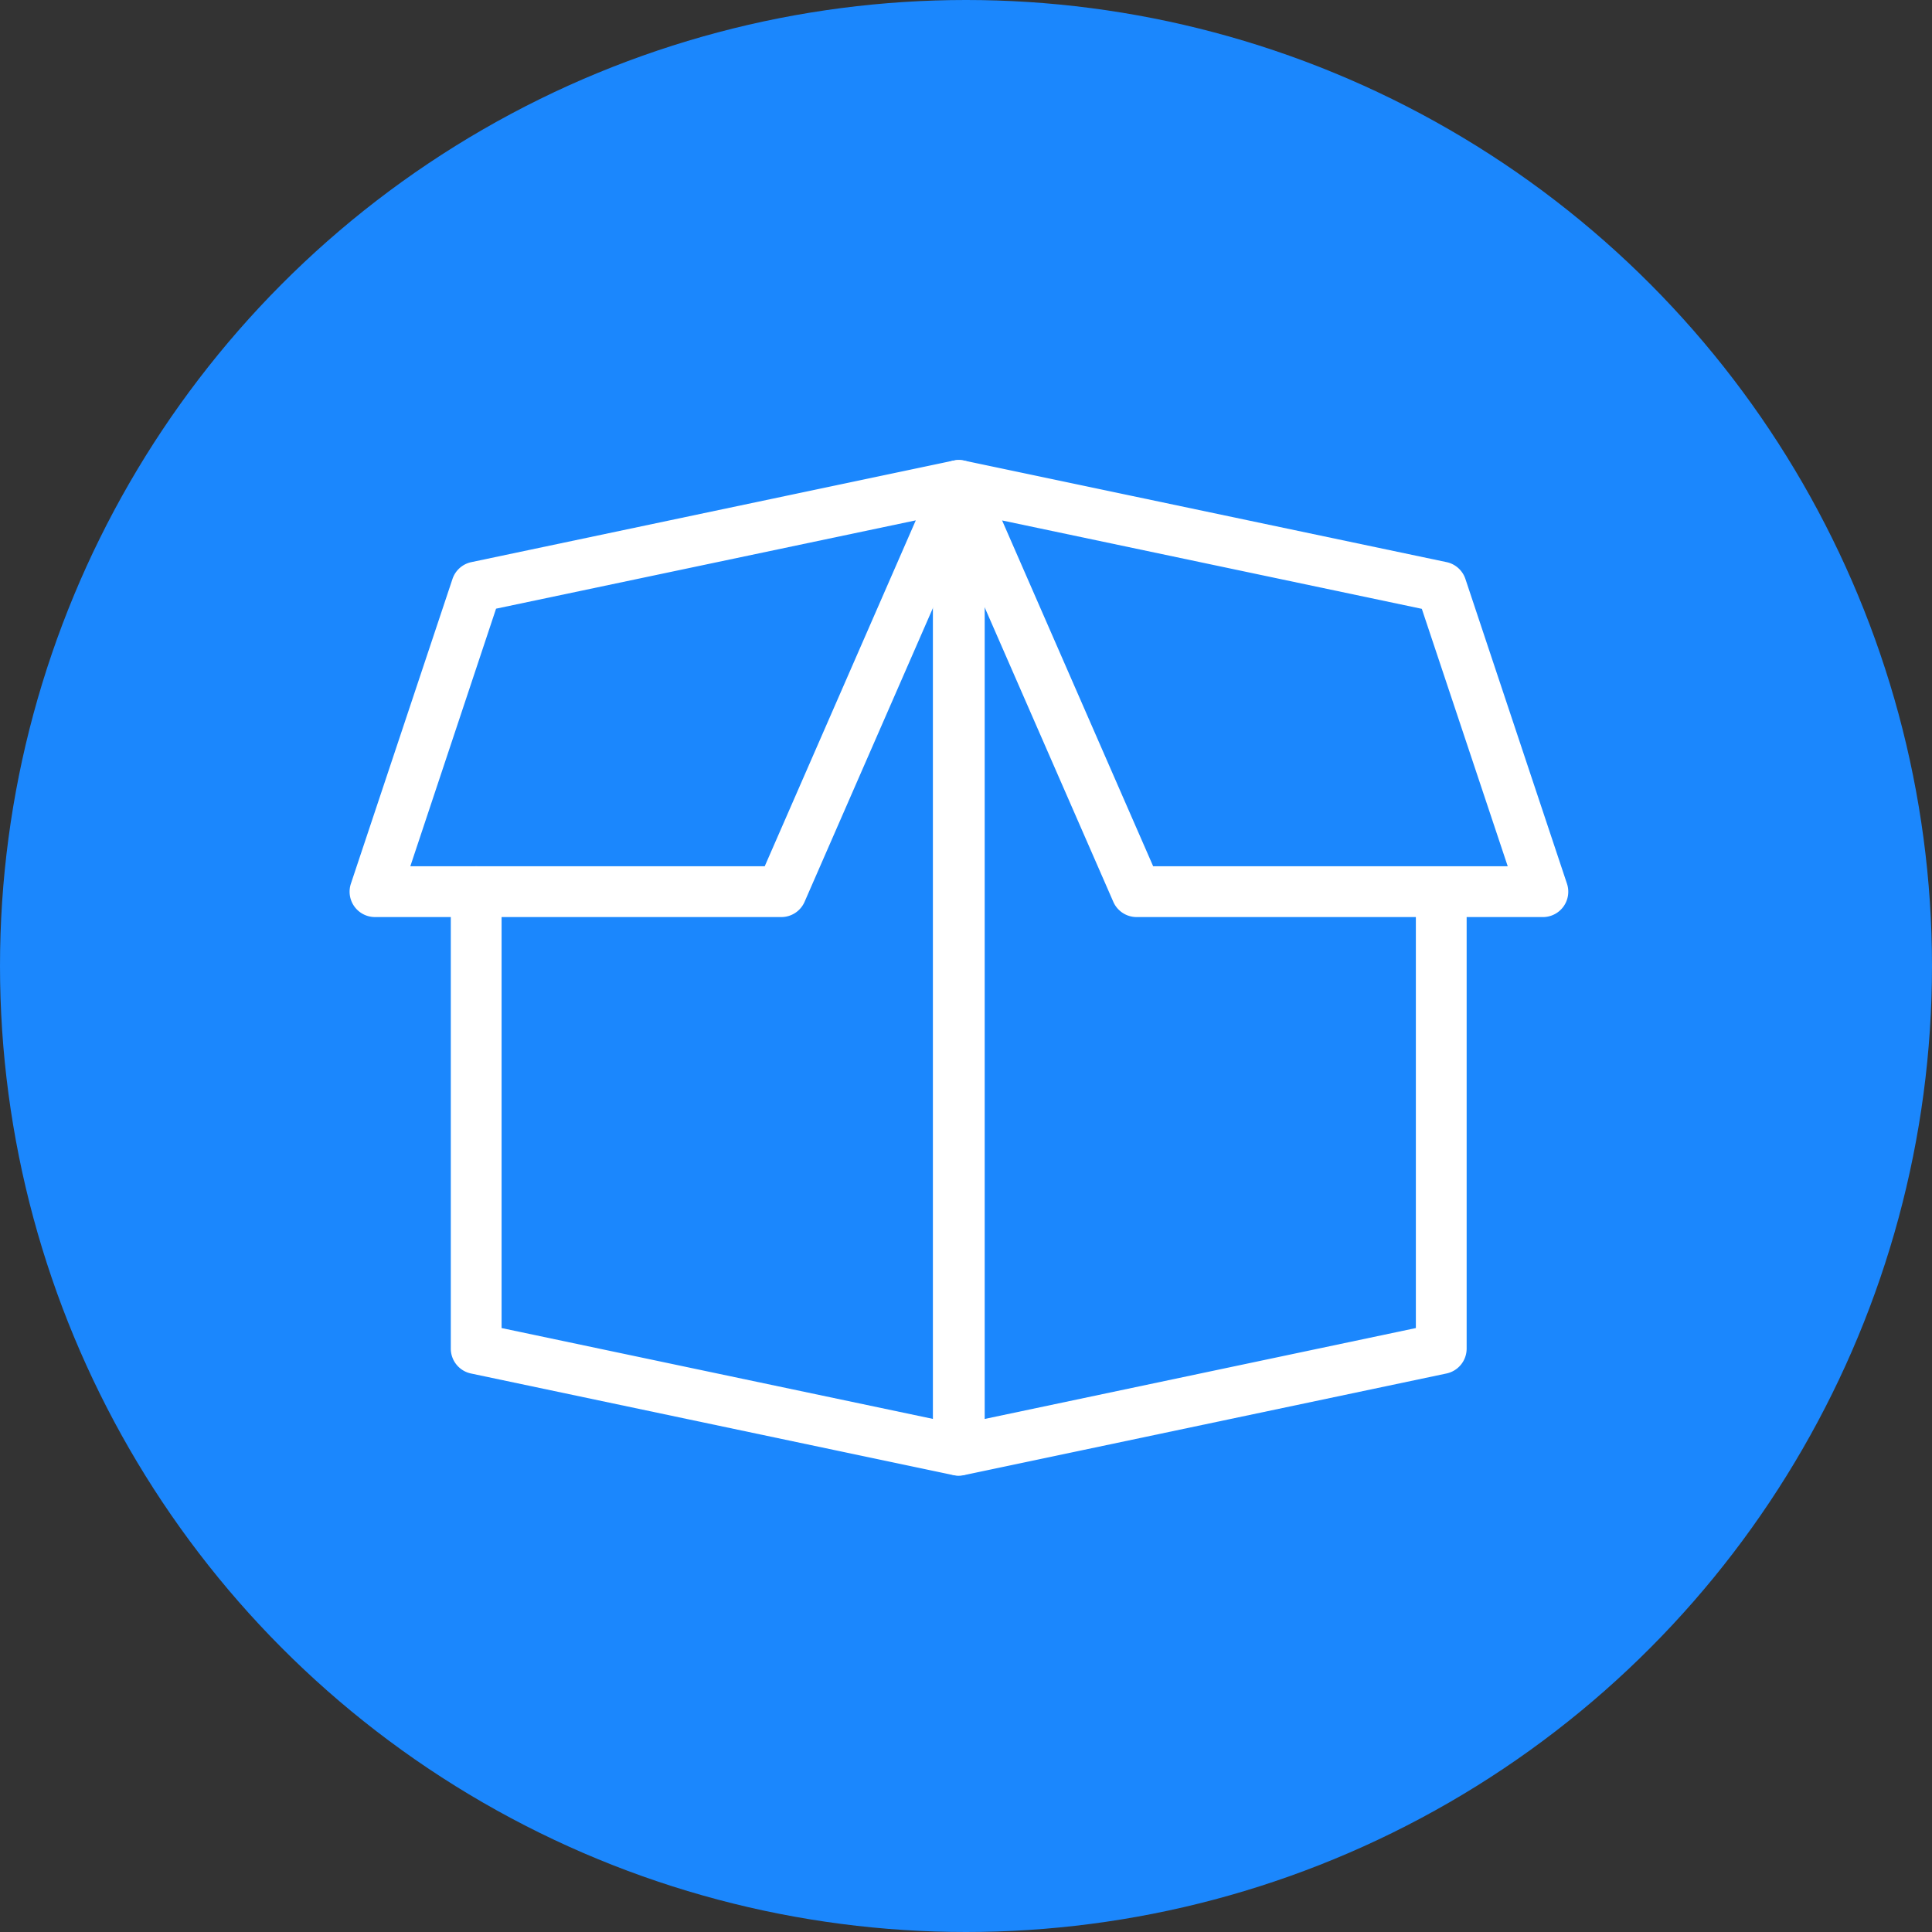
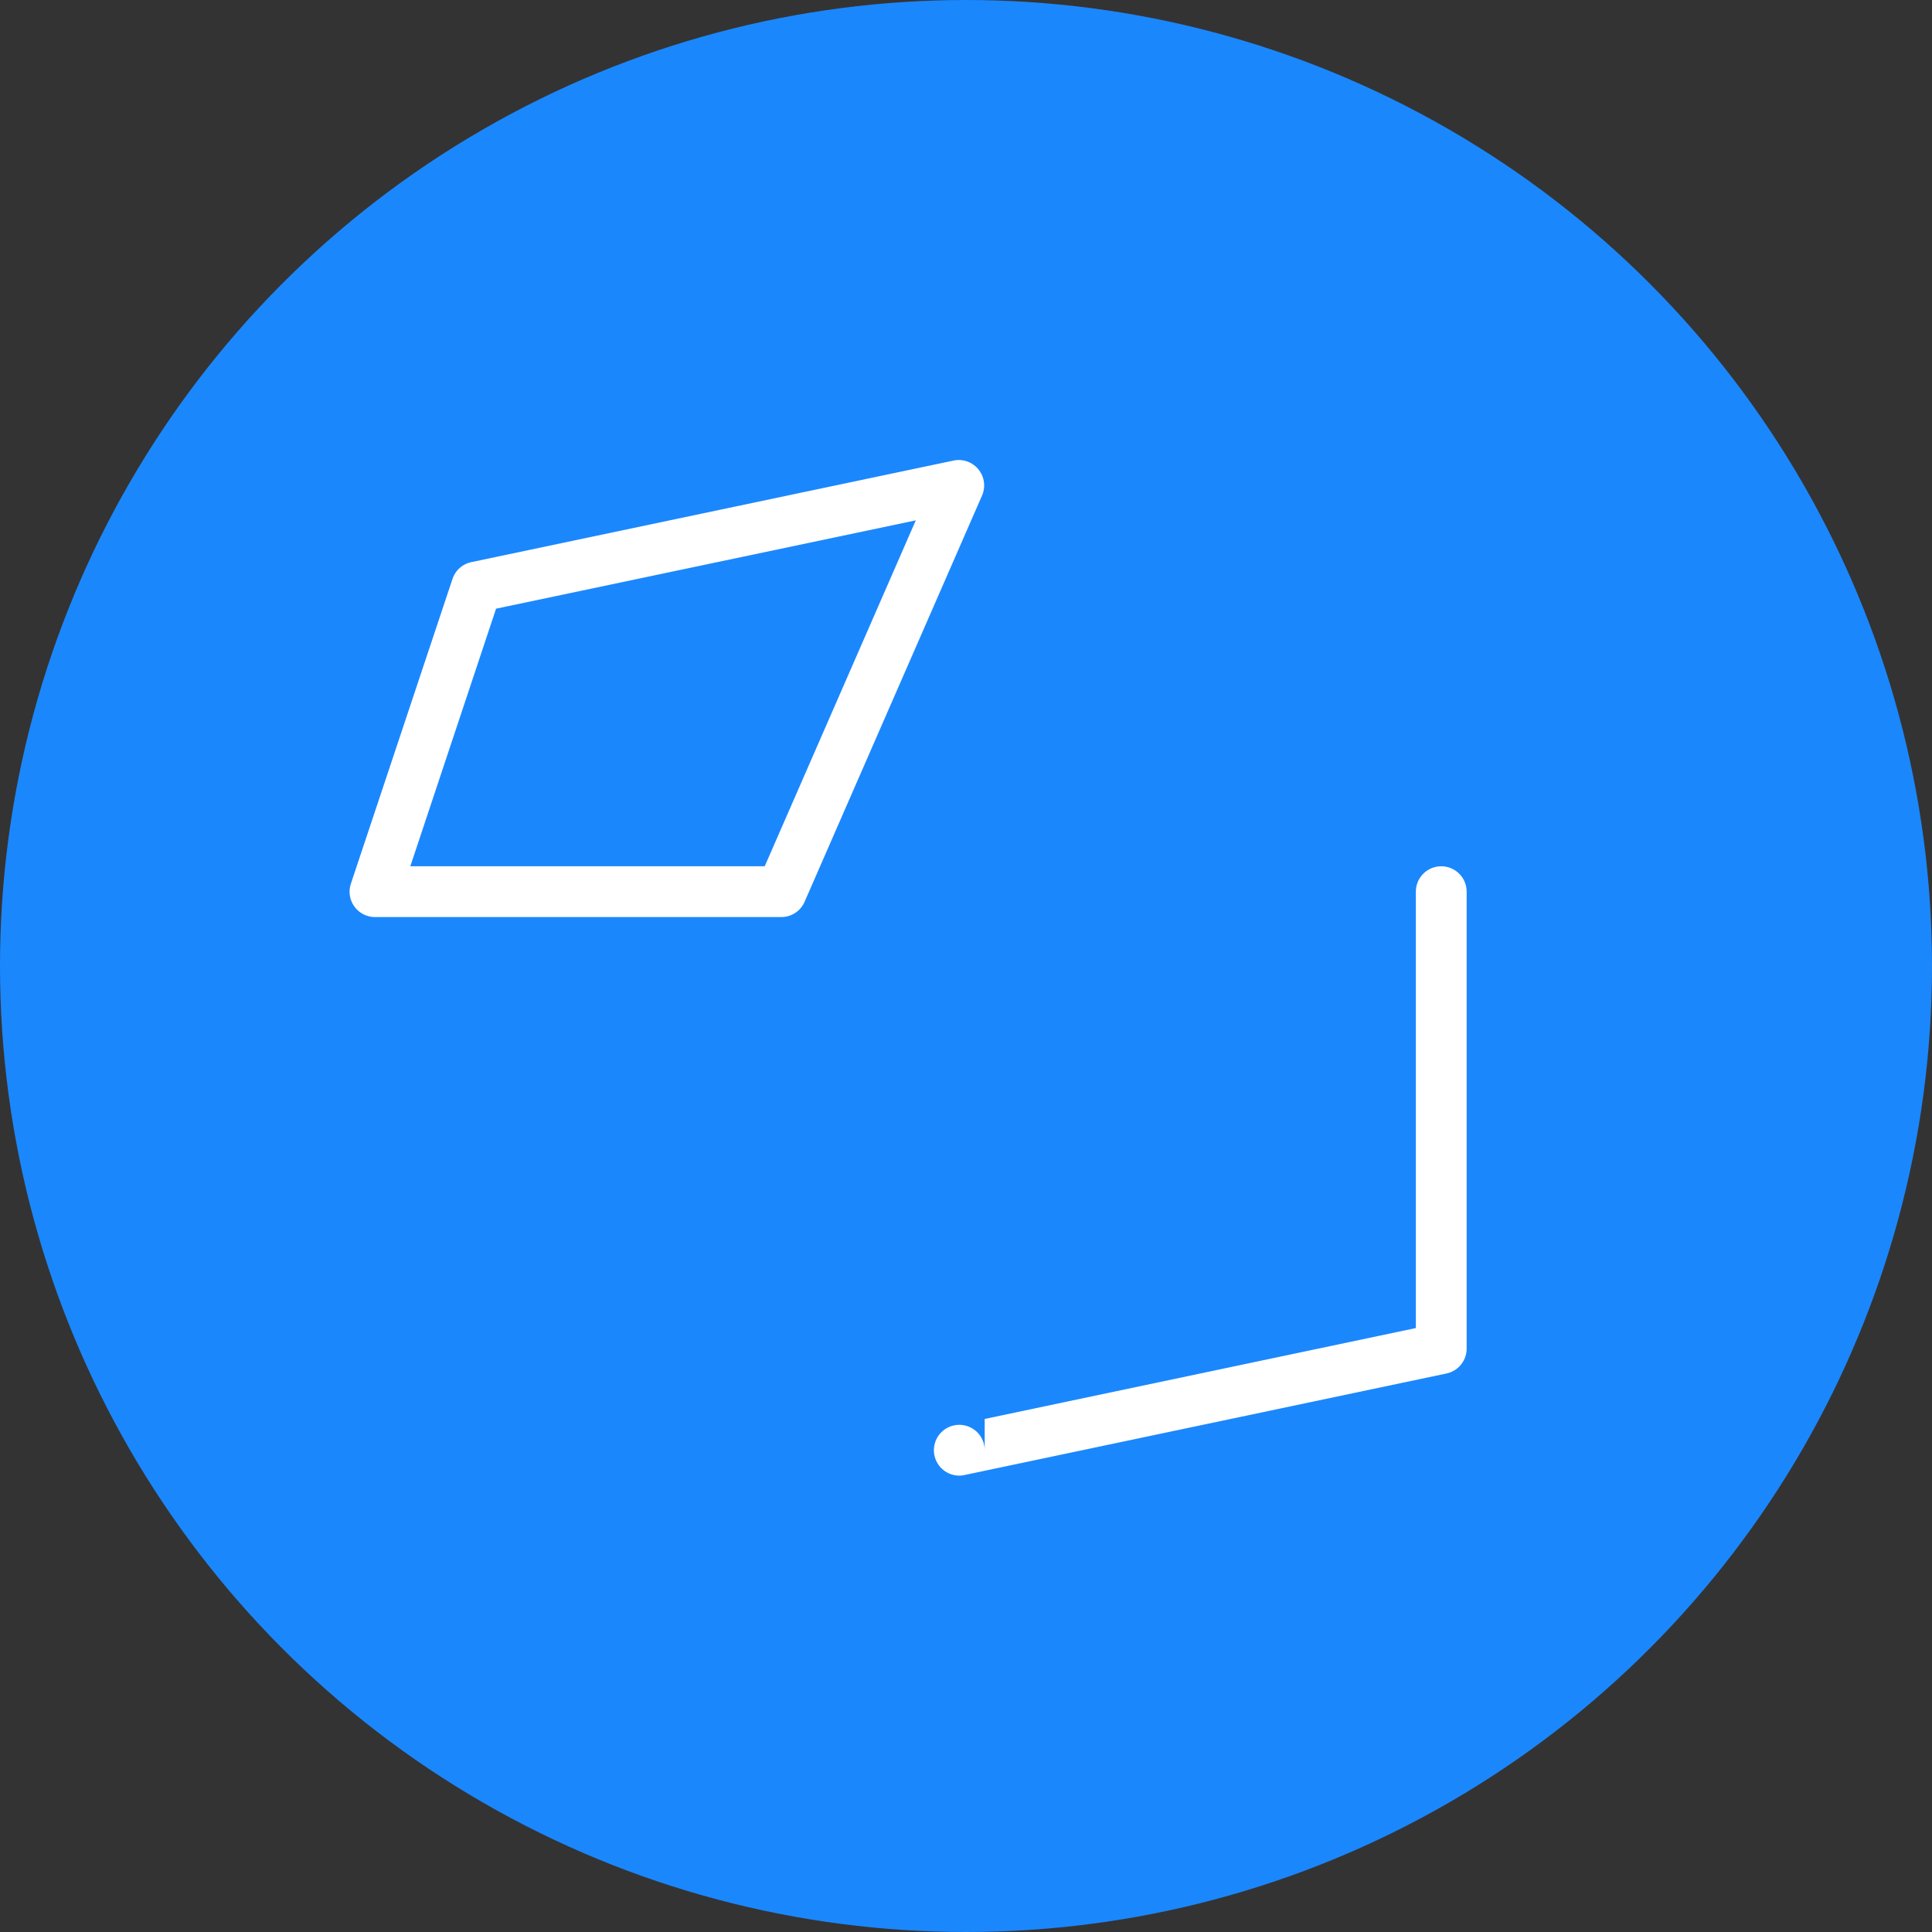
<svg xmlns="http://www.w3.org/2000/svg" width="105" height="105" viewBox="0 0 105 105">
  <rect x="0" y="0" width="105" height="105" fill="#333333" stroke="none" />
  <g id="services-icon3" transform="translate(-1300 -1157)">
    <circle id="services-icon3-2" data-name="services-icon3" cx="52.5" cy="52.5" r="52.5" transform="translate(1300 1157)" fill="#1b87fd" />
    <g id="open" transform="translate(1319 1182)">
-       <path id="Path_15" data-name="Path 15" d="M29.571,57.182a1.245,1.245,0,0,1-.284-.03L3.09,51.633a1.382,1.382,0,0,1-1.1-1.349V25.446a1.38,1.38,0,1,1,2.76,0V49.163L28.191,54.1V3.609a1.351,1.351,0,0,1,.378-1.189,1.4,1.4,0,0,1,1.518-.312,1.375,1.375,0,0,1,.864,1.261V55.8a1.381,1.381,0,0,1-1.38,1.38Z" transform="translate(3.51 -1.986)" fill="#fff" />
-       <path id="Path_16" data-name="Path 16" d="M12.887,56.753a1.381,1.381,0,0,1-1.38-1.38V3.63a1.38,1.38,0,0,1,2.76,0V53.673L37.7,48.733V25.017a1.38,1.38,0,0,1,2.76,0V49.854a1.382,1.382,0,0,1-1.1,1.349l-26.2,5.519a1.245,1.245,0,0,1-.284.03Z" transform="translate(20.249 -1.556)" fill="#fff" />
-       <path id="Path_17" data-name="Path 17" d="M44.61,26.838H22.528a1.381,1.381,0,0,1-1.264-.828L11.619,3.933a1.38,1.38,0,0,1,1.548-1.9L39.375,7.548a1.381,1.381,0,0,1,1.024.913L45.918,25.02a1.379,1.379,0,0,1-1.308,1.819Zm-21.18-2.76H42.7L38.031,10.087,15.22,5.283Z" transform="translate(20.242 -1.998)" fill="#fff" />
+       <path id="Path_16" data-name="Path 16" d="M12.887,56.753a1.381,1.381,0,0,1-1.38-1.38a1.38,1.38,0,0,1,2.76,0V53.673L37.7,48.733V25.017a1.38,1.38,0,0,1,2.76,0V49.854a1.382,1.382,0,0,1-1.1,1.349l-26.2,5.519a1.245,1.245,0,0,1-.284.03Z" transform="translate(20.249 -1.556)" fill="#fff" />
      <path id="Path_18" data-name="Path 18" d="M23.463,26.839H1.38A1.379,1.379,0,0,1,.072,25.02L5.592,8.463a1.381,1.381,0,0,1,1.024-.913L32.824,2.03a1.38,1.38,0,0,1,1.548,1.9L24.727,26.011A1.378,1.378,0,0,1,23.463,26.839ZM3.3,24.079H22.561l8.21-18.8-22.811,4.8Z" transform="translate(0 -1.999)" fill="#fff" />
    </g>
  </g>
</svg>